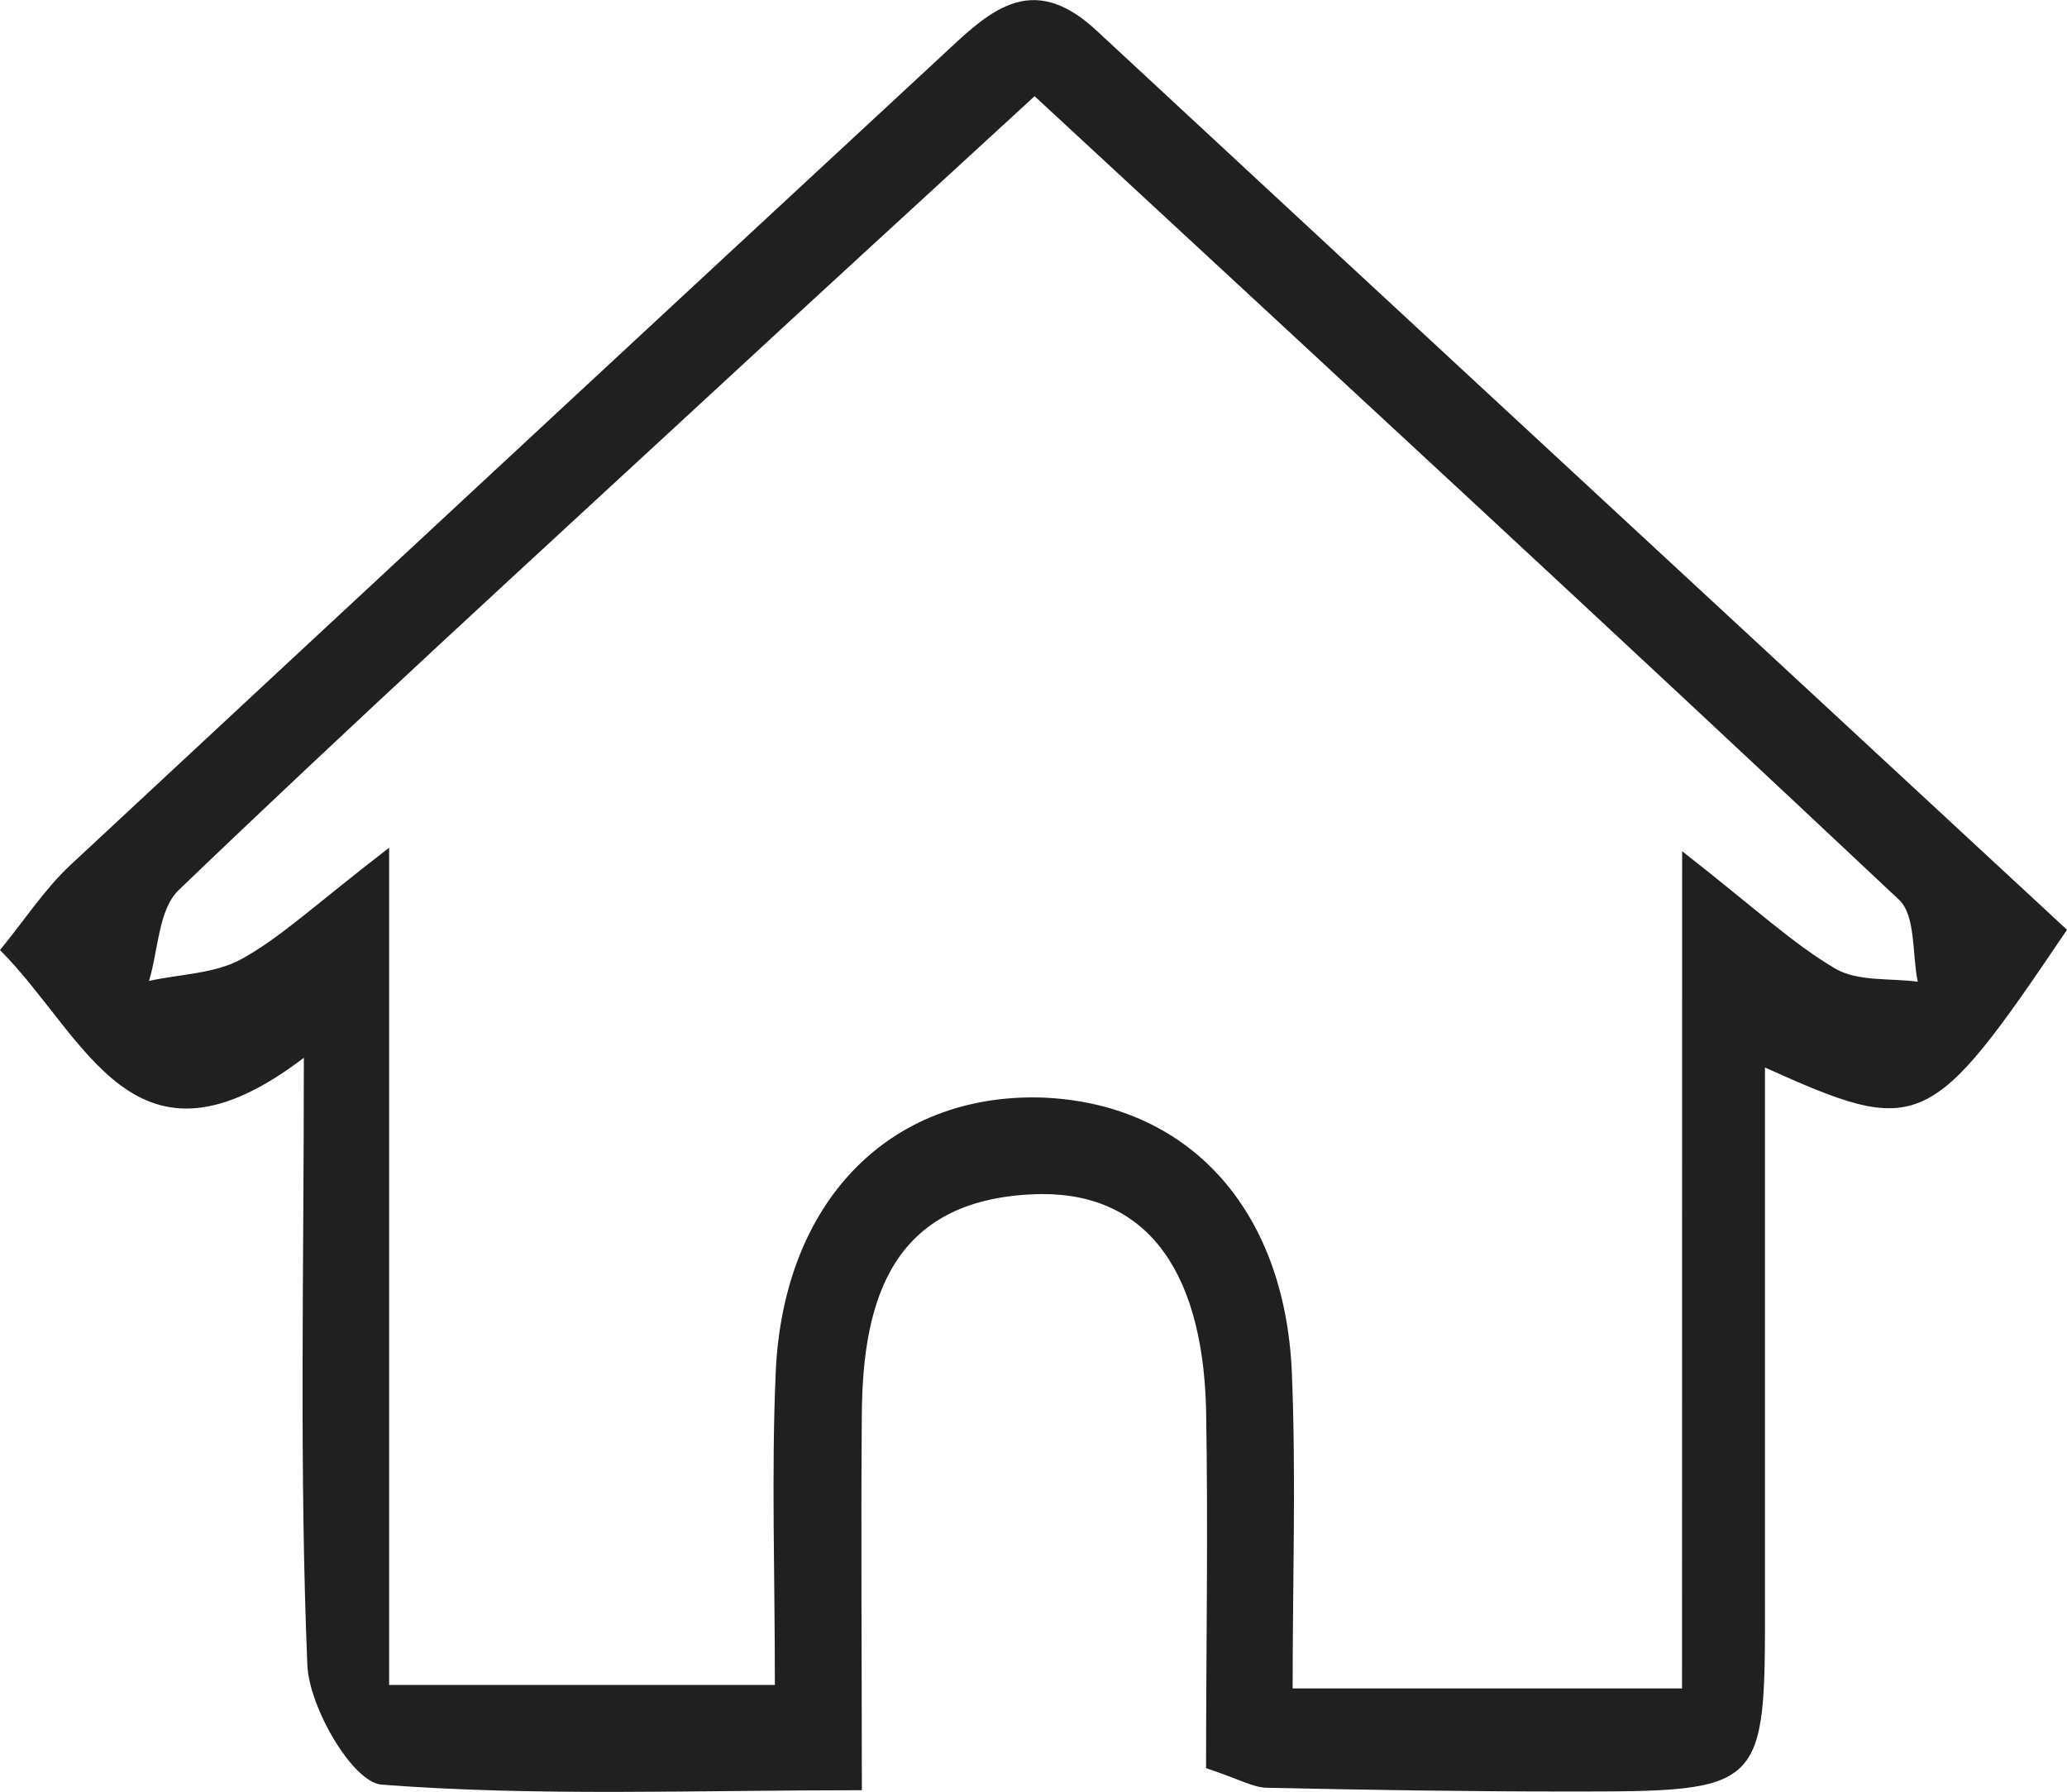
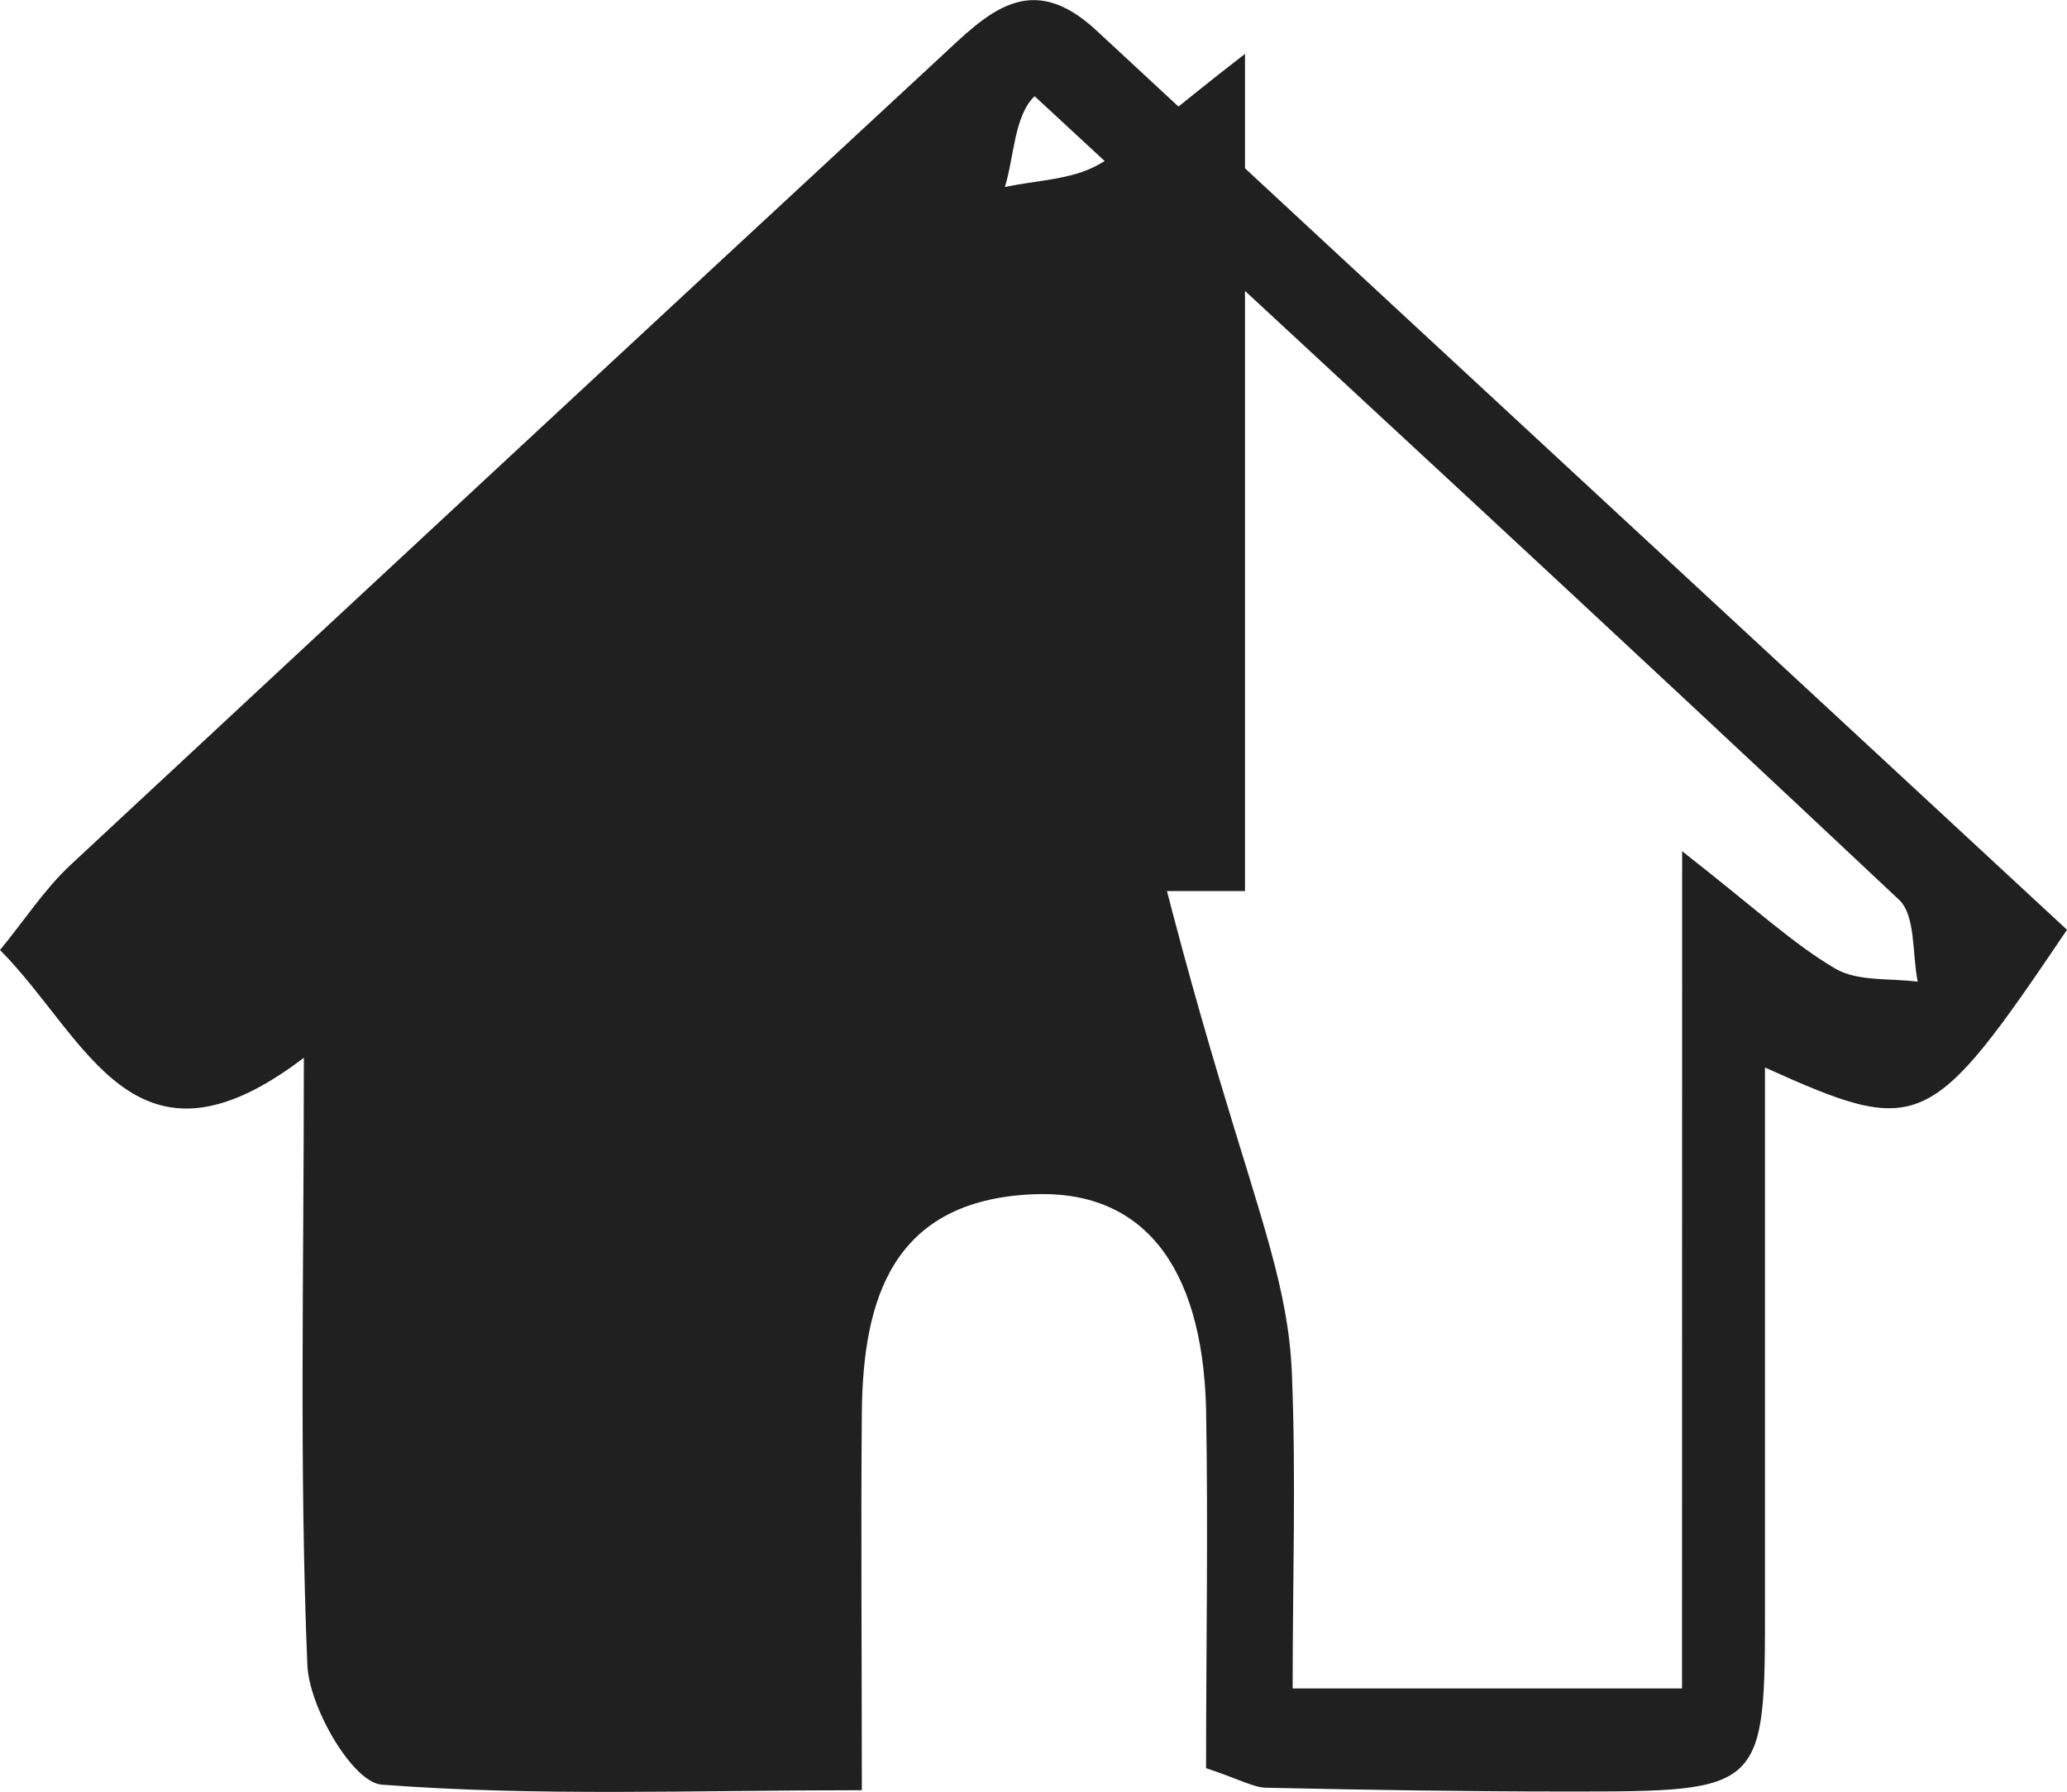
<svg xmlns="http://www.w3.org/2000/svg" viewBox="0 0 159.25 138.01">
  <defs>
    <style>.cls-1{fill:#202020;}</style>
  </defs>
  <g id="Layer_2" data-name="Layer 2">
    <g id="Layer_1-2" data-name="Layer 1">
-       <path class="cls-1" d="M159.25,71.62c-10.55,15.63-11.31,16-23.27,10.61,0,14,0,27.49,0,41C136,138,136,138,120.73,138c-7.71,0-15.42-.12-23.13-.29-1,0-2.07-.64-4.68-1.51,0-8.94.17-18.34,0-27.73C92.62,97.37,87.94,91.58,79.48,92c-10.68.51-13,8-13.08,16.83-.08,9.13,0,18.26,0,29.07-13,0-25,.49-37-.43-2.22-.17-5.58-5.93-5.72-9.21-.62-15-.27-30-.27-46.78C10.29,91.48,6.73,79.94,0,73.18c1.89-2.3,3.43-4.69,5.45-6.57q33.47-31.15,67-62.21c3.65-3.4,6.93-6.83,12.08-2C109.27,25.37,134.07,48.28,159.25,71.62ZM129.6,65.57c5.7,4.46,8.53,7.12,11.81,9.05,1.72,1,4.2.72,6.34,1-.44-2.14-.14-5.08-1.44-6.31-21.87-20.57-43.94-40.92-66.6-61.9C70.69,15.7,62.35,23.33,54.06,31,40.57,43.46,27,55.86,13.77,68.56c-1.57,1.5-1.57,4.65-2.29,7,2.41-.53,5.09-.55,7.16-1.7,3-1.66,5.58-4.12,11.34-8.56v64.49H59.7c0-8.62-.27-16.3.06-24,.56-13.22,8.73-21.53,20.39-21.25C91.42,84.91,99,93,99.53,105.75c.33,8,.06,15.94.06,24.31h30Z" />
+       <path class="cls-1" d="M159.25,71.62c-10.55,15.63-11.31,16-23.27,10.61,0,14,0,27.49,0,41C136,138,136,138,120.73,138c-7.71,0-15.42-.12-23.13-.29-1,0-2.07-.64-4.68-1.51,0-8.94.17-18.34,0-27.73C92.62,97.37,87.94,91.58,79.48,92c-10.68.51-13,8-13.08,16.83-.08,9.13,0,18.26,0,29.07-13,0-25,.49-37-.43-2.22-.17-5.58-5.93-5.72-9.21-.62-15-.27-30-.27-46.78C10.29,91.48,6.73,79.94,0,73.18c1.89-2.3,3.43-4.69,5.45-6.57q33.47-31.15,67-62.21c3.65-3.4,6.93-6.83,12.08-2C109.27,25.37,134.07,48.28,159.25,71.62ZM129.6,65.57c5.7,4.46,8.53,7.12,11.81,9.05,1.72,1,4.2.72,6.34,1-.44-2.14-.14-5.08-1.44-6.31-21.87-20.57-43.94-40.92-66.6-61.9c-1.57,1.5-1.57,4.65-2.29,7,2.41-.53,5.09-.55,7.16-1.7,3-1.66,5.58-4.12,11.34-8.56v64.49H59.7c0-8.62-.27-16.3.06-24,.56-13.22,8.73-21.53,20.39-21.25C91.42,84.91,99,93,99.53,105.75c.33,8,.06,15.94.06,24.31h30Z" />
    </g>
  </g>
</svg>